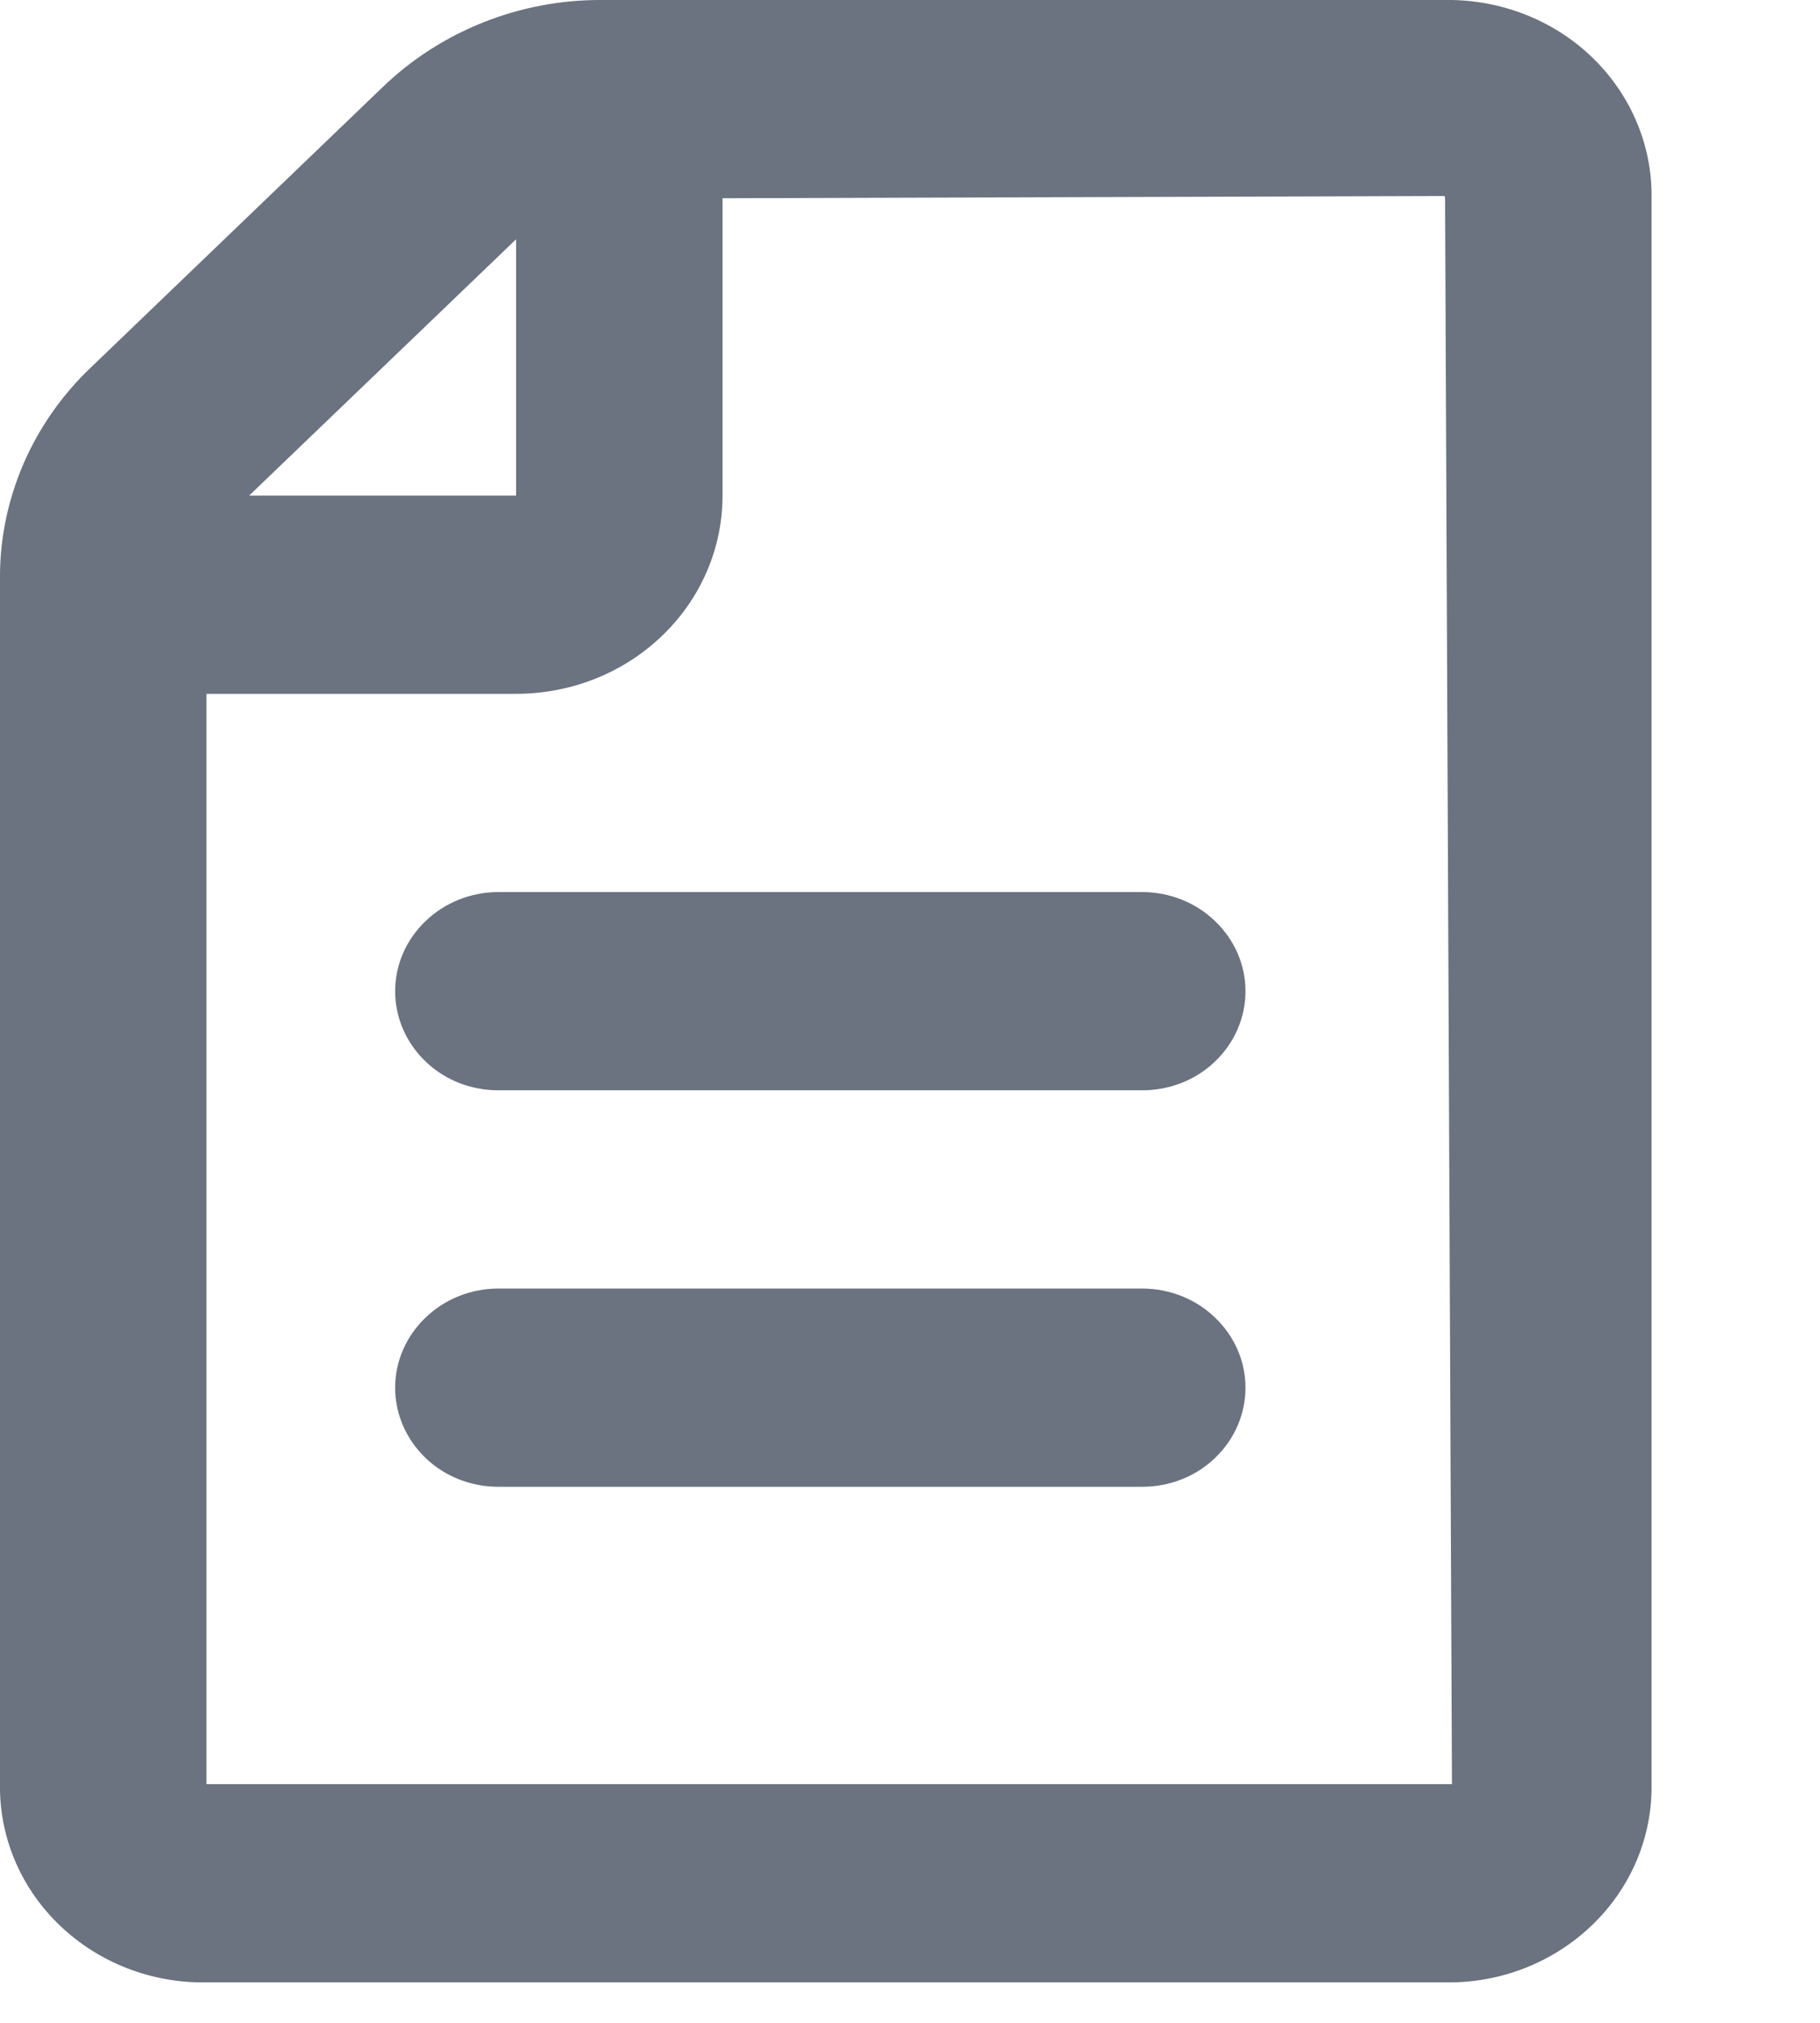
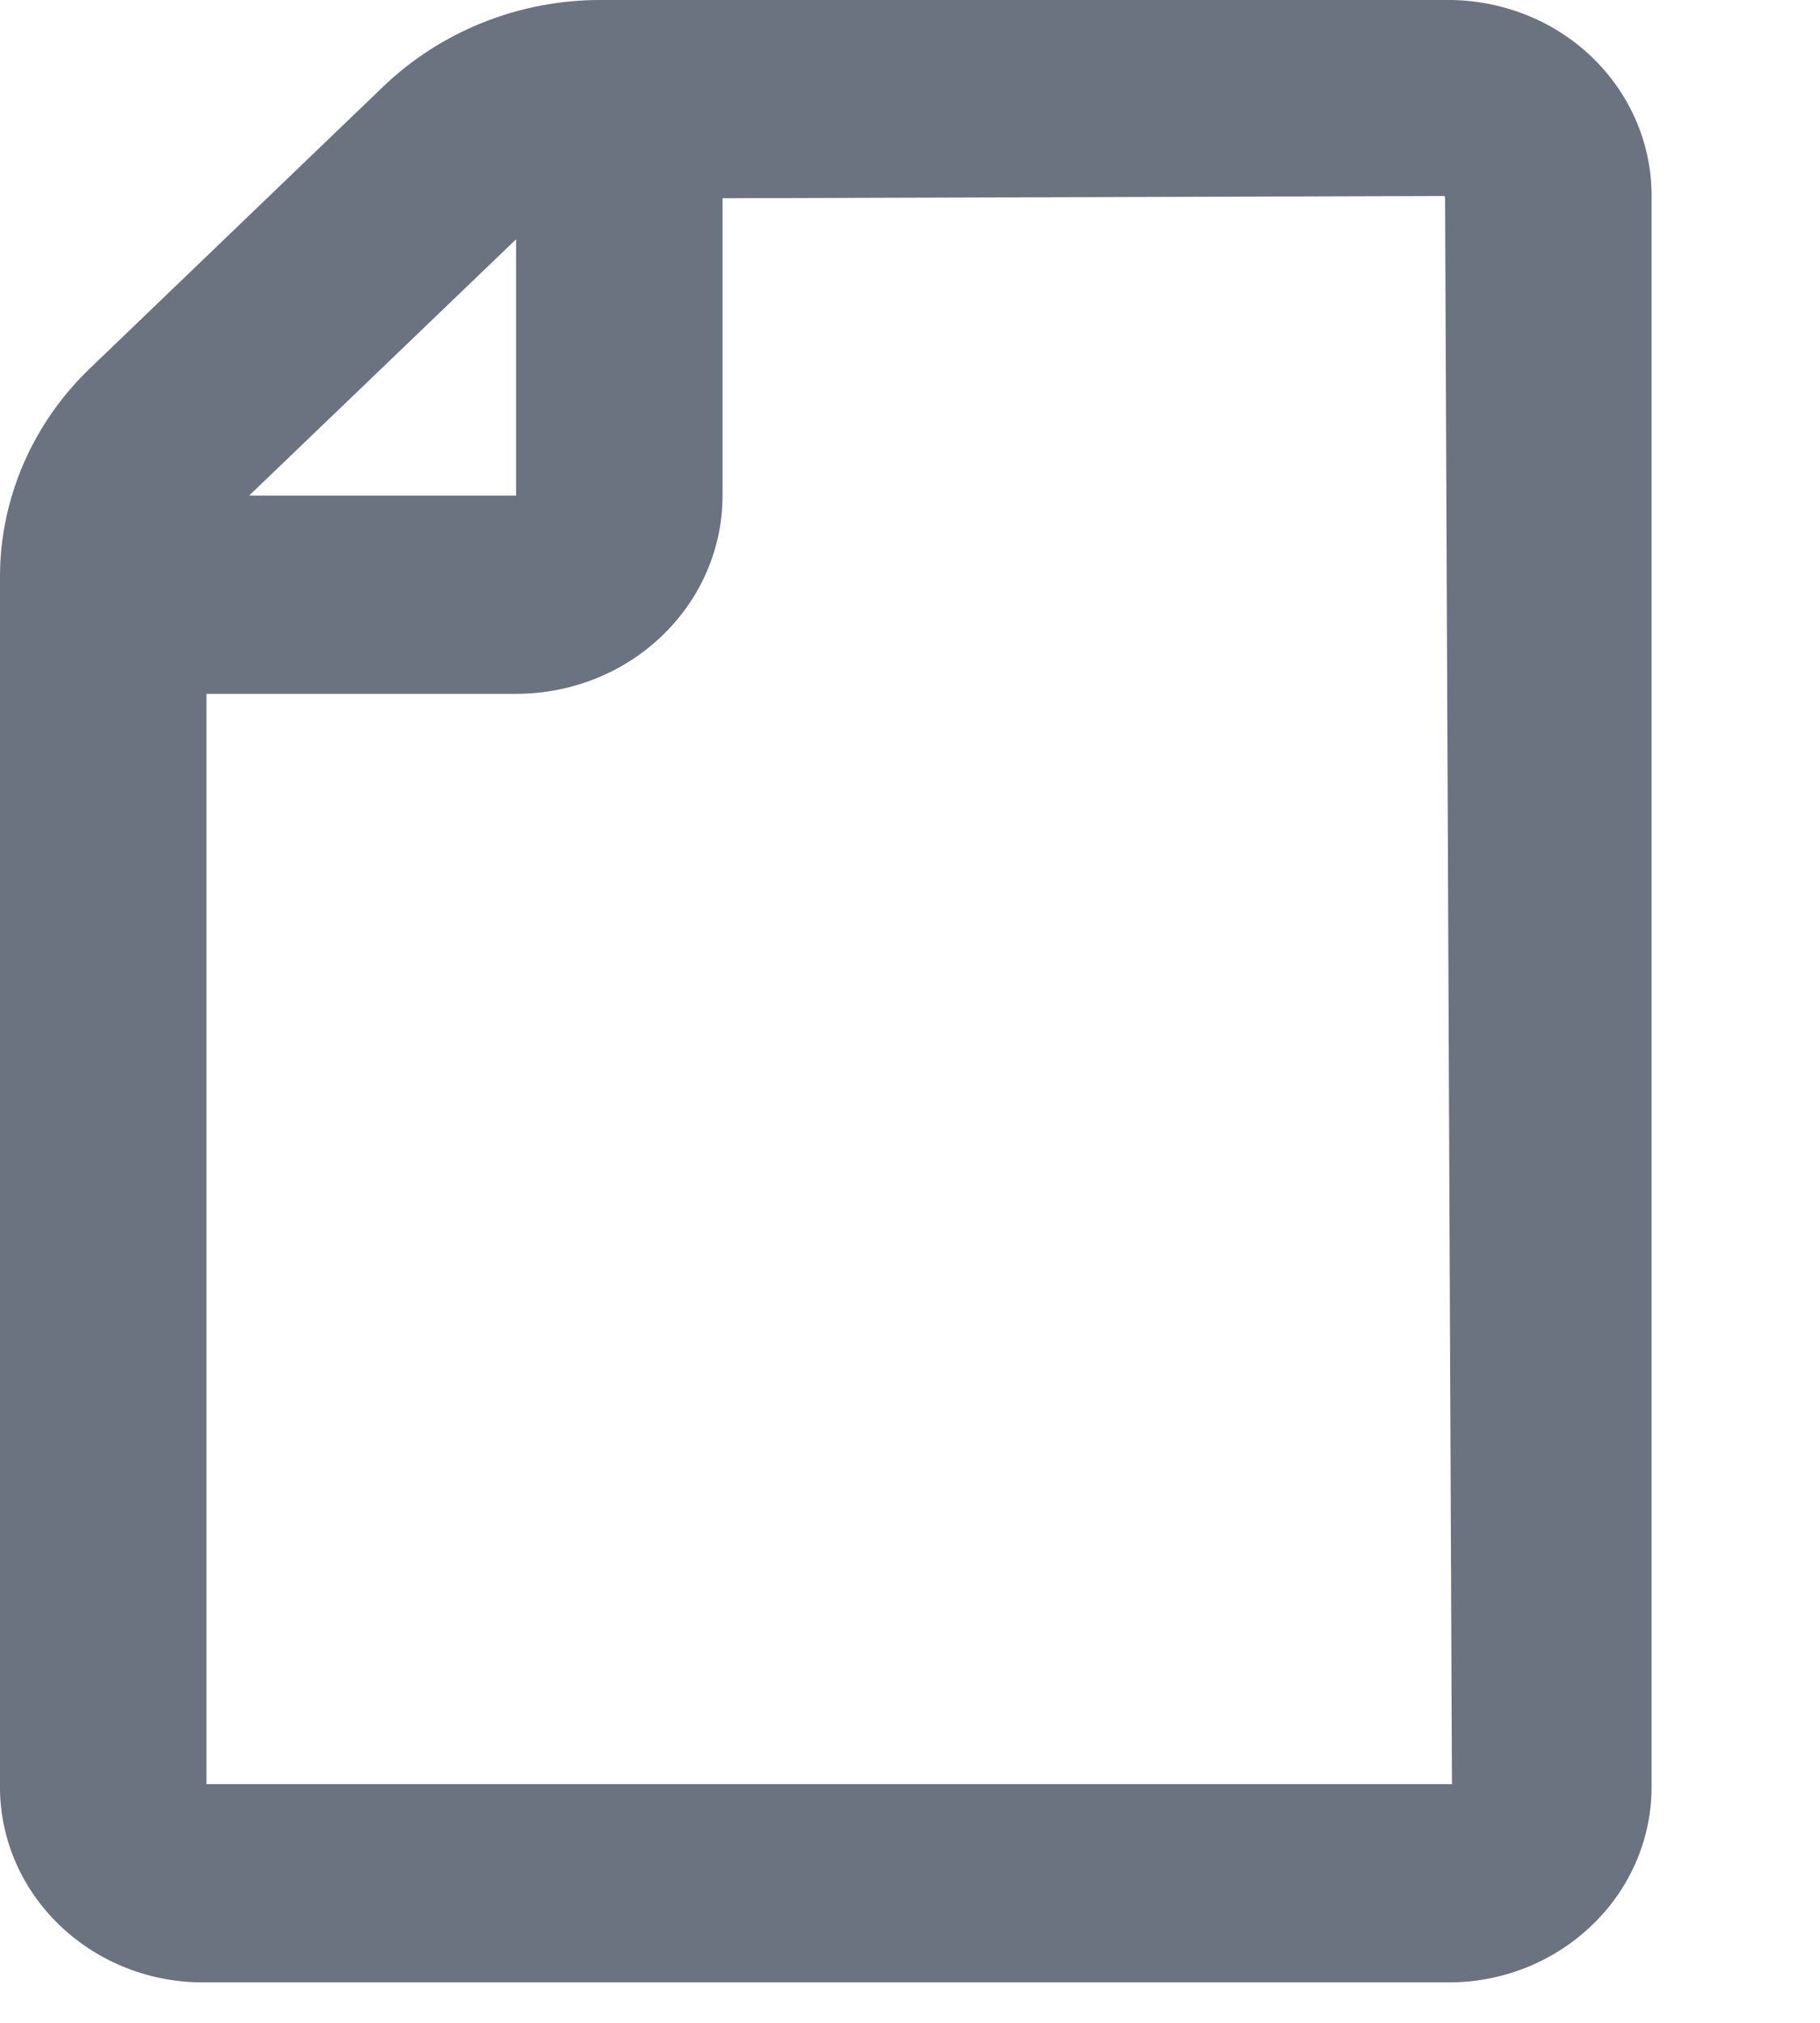
<svg xmlns="http://www.w3.org/2000/svg" fill="none" height="100%" overflow="visible" preserveAspectRatio="none" style="display: block;" viewBox="0 0 9 10" width="100%">
  <g id="Vector">
    <path d="M7.18 5.91916e-06H2.975C2.774 -0.001 2.574 0.037 2.389 0.111C2.203 0.185 2.034 0.294 1.892 0.431L0.449 1.817C0.306 1.953 0.193 2.115 0.116 2.293C0.039 2.472 -0.001 2.663 0 2.856V8.82C-0.004 9.076 0.098 9.323 0.283 9.506C0.468 9.69 0.721 9.796 0.987 9.8H7.18C7.446 9.796 7.699 9.69 7.884 9.506C8.069 9.323 8.171 9.076 8.167 8.82V0.98C8.171 0.725 8.069 0.478 7.884 0.294C7.699 0.11 7.446 0.005 7.18 5.91916e-06ZM2.552 1.183V2.45H1.232L2.552 1.183ZM1.021 8.82V3.43H2.552C2.823 3.43 3.083 3.327 3.274 3.143C3.466 2.959 3.573 2.71 3.573 2.45V0.98L7.143 0.969C7.145 0.972 7.146 0.976 7.146 0.98L7.18 8.82H1.021Z" fill="#6B7280" />
-     <path d="M5.648 4.41H2.464C2.329 4.41 2.199 4.462 2.104 4.554C2.008 4.646 1.954 4.77 1.954 4.9C1.954 5.03 2.008 5.155 2.104 5.247C2.199 5.339 2.329 5.39 2.464 5.39H5.648C5.784 5.39 5.914 5.339 6.009 5.247C6.105 5.155 6.159 5.03 6.159 4.9C6.159 4.77 6.105 4.646 6.009 4.554C5.914 4.462 5.784 4.41 5.648 4.41Z" fill="#6B7280" />
-     <path d="M5.648 6.37H2.464C2.329 6.37 2.199 6.422 2.104 6.514C2.008 6.606 1.954 6.73 1.954 6.86C1.954 6.99 2.008 7.115 2.104 7.207C2.199 7.299 2.329 7.35 2.464 7.35H5.648C5.784 7.35 5.914 7.299 6.009 7.207C6.105 7.115 6.159 6.99 6.159 6.86C6.159 6.73 6.105 6.606 6.009 6.514C5.914 6.422 5.784 6.37 5.648 6.37Z" fill="#6B7280" />
  </g>
</svg>